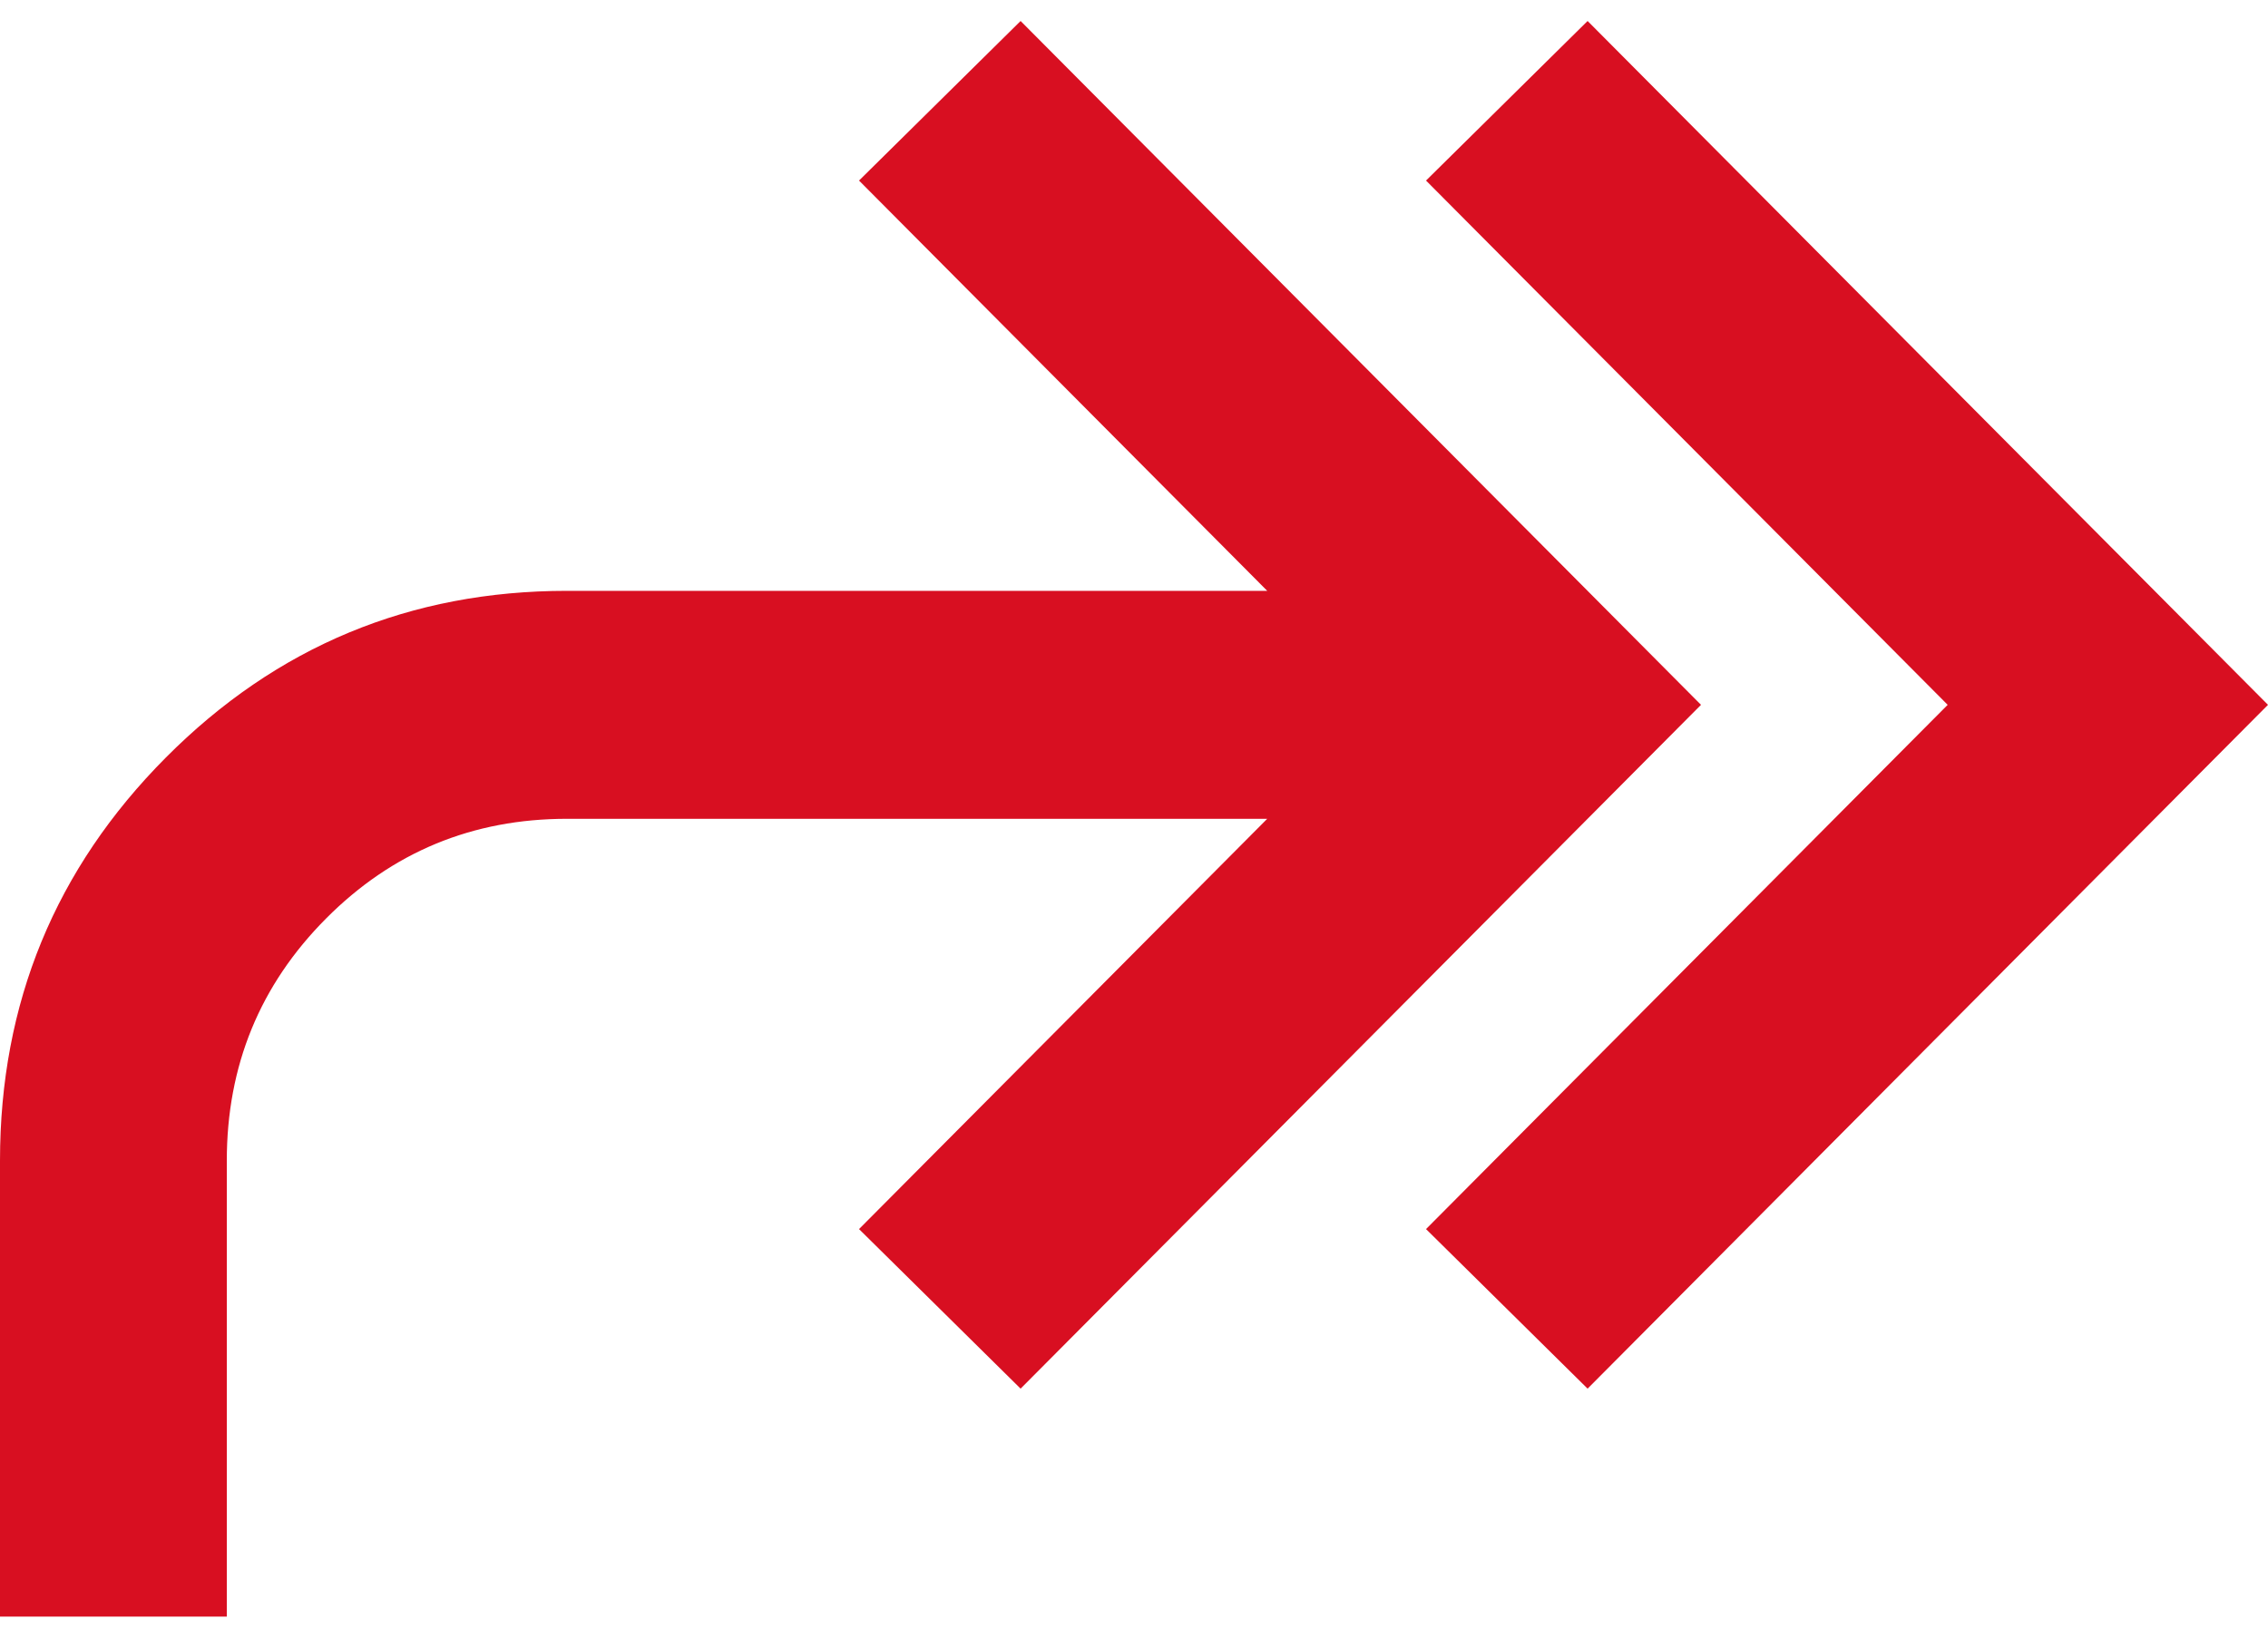
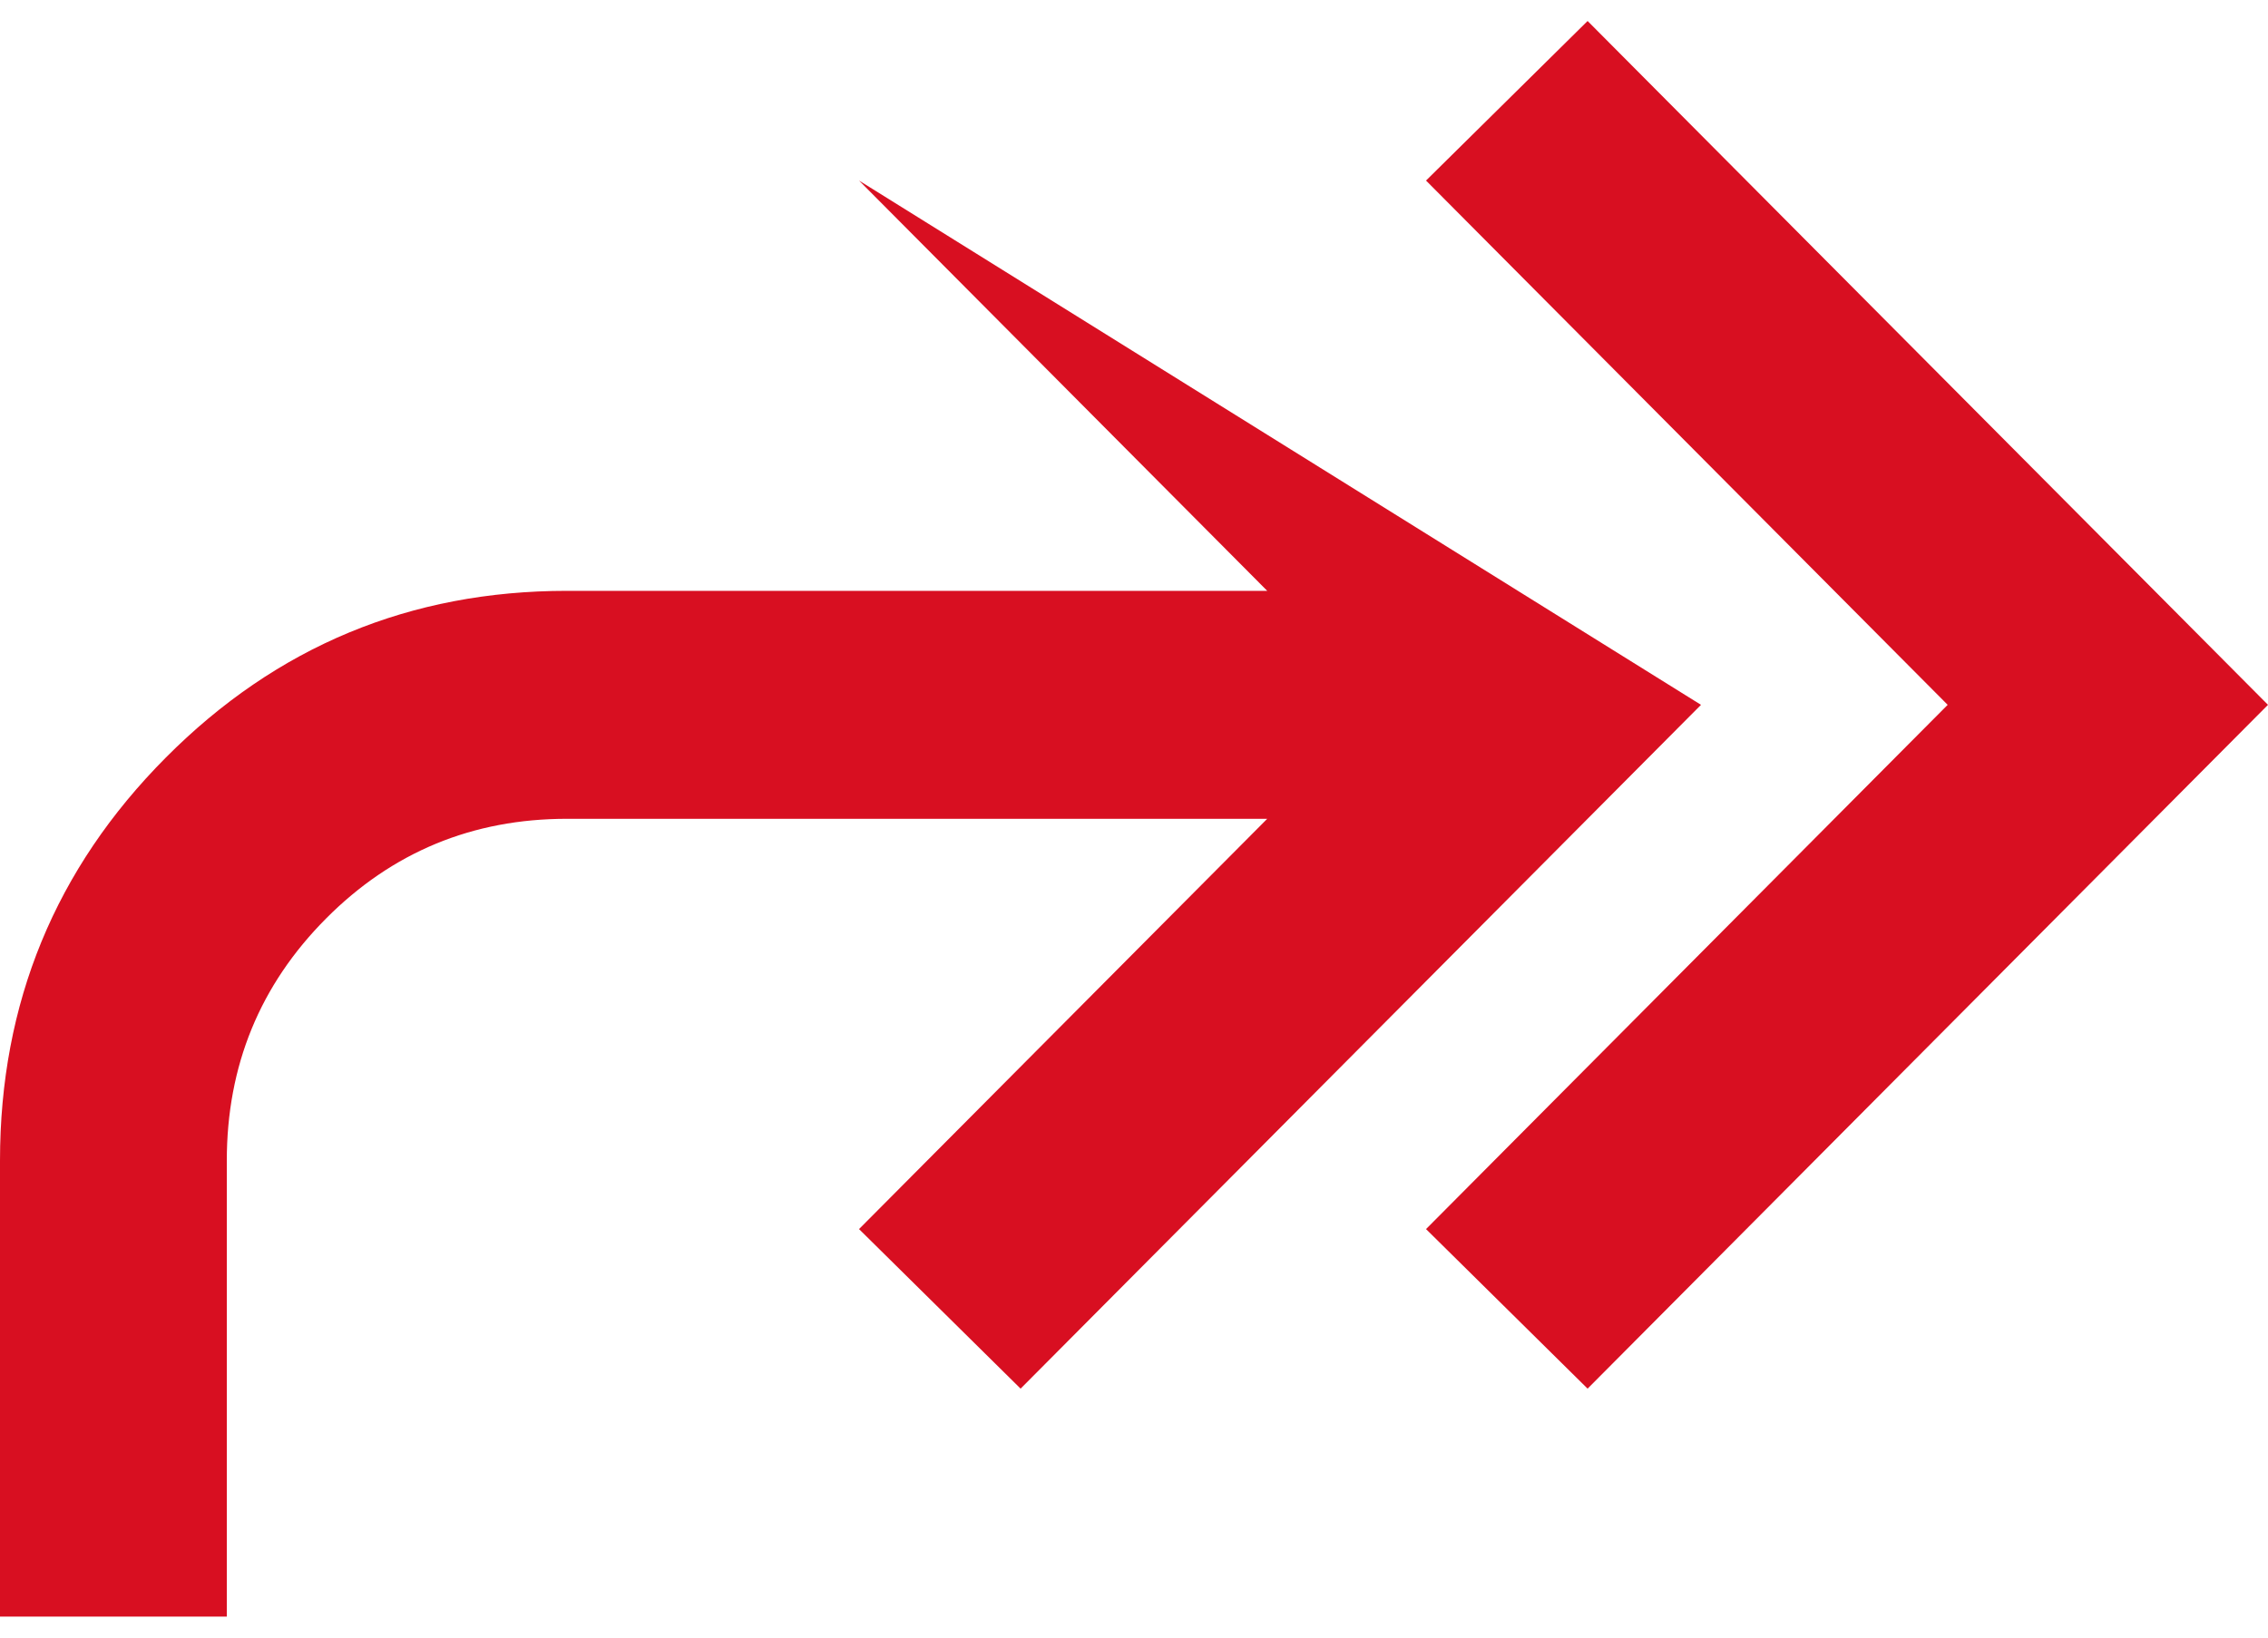
<svg xmlns="http://www.w3.org/2000/svg" width="54" height="39" viewBox="0 0 54 39" fill="none">
-   <path d="M37.8 33.071L33.953 29.271L46.373 16.786L33.953 4.3L37.8 0.5L54 16.786L37.8 33.071ZM0 38.5V27.643C0 23.888 1.316 20.688 3.949 18.041C6.581 15.395 9.765 14.071 13.5 14.071H30.172L20.453 4.3L24.3 0.5L40.5 16.786L24.3 33.071L20.453 29.271L30.172 19.5H13.5C11.25 19.5 9.338 20.292 7.763 21.875C6.188 23.458 5.4 25.381 5.4 27.643V38.5H0Z" fill="#D80F21" />
+   <path d="M37.8 33.071L33.953 29.271L46.373 16.786L33.953 4.3L37.8 0.5L54 16.786L37.8 33.071ZM0 38.5V27.643C0 23.888 1.316 20.688 3.949 18.041C6.581 15.395 9.765 14.071 13.5 14.071H30.172L20.453 4.3L40.5 16.786L24.3 33.071L20.453 29.271L30.172 19.5H13.5C11.25 19.5 9.338 20.292 7.763 21.875C6.188 23.458 5.4 25.381 5.4 27.643V38.5H0Z" fill="#D80F21" />
</svg>